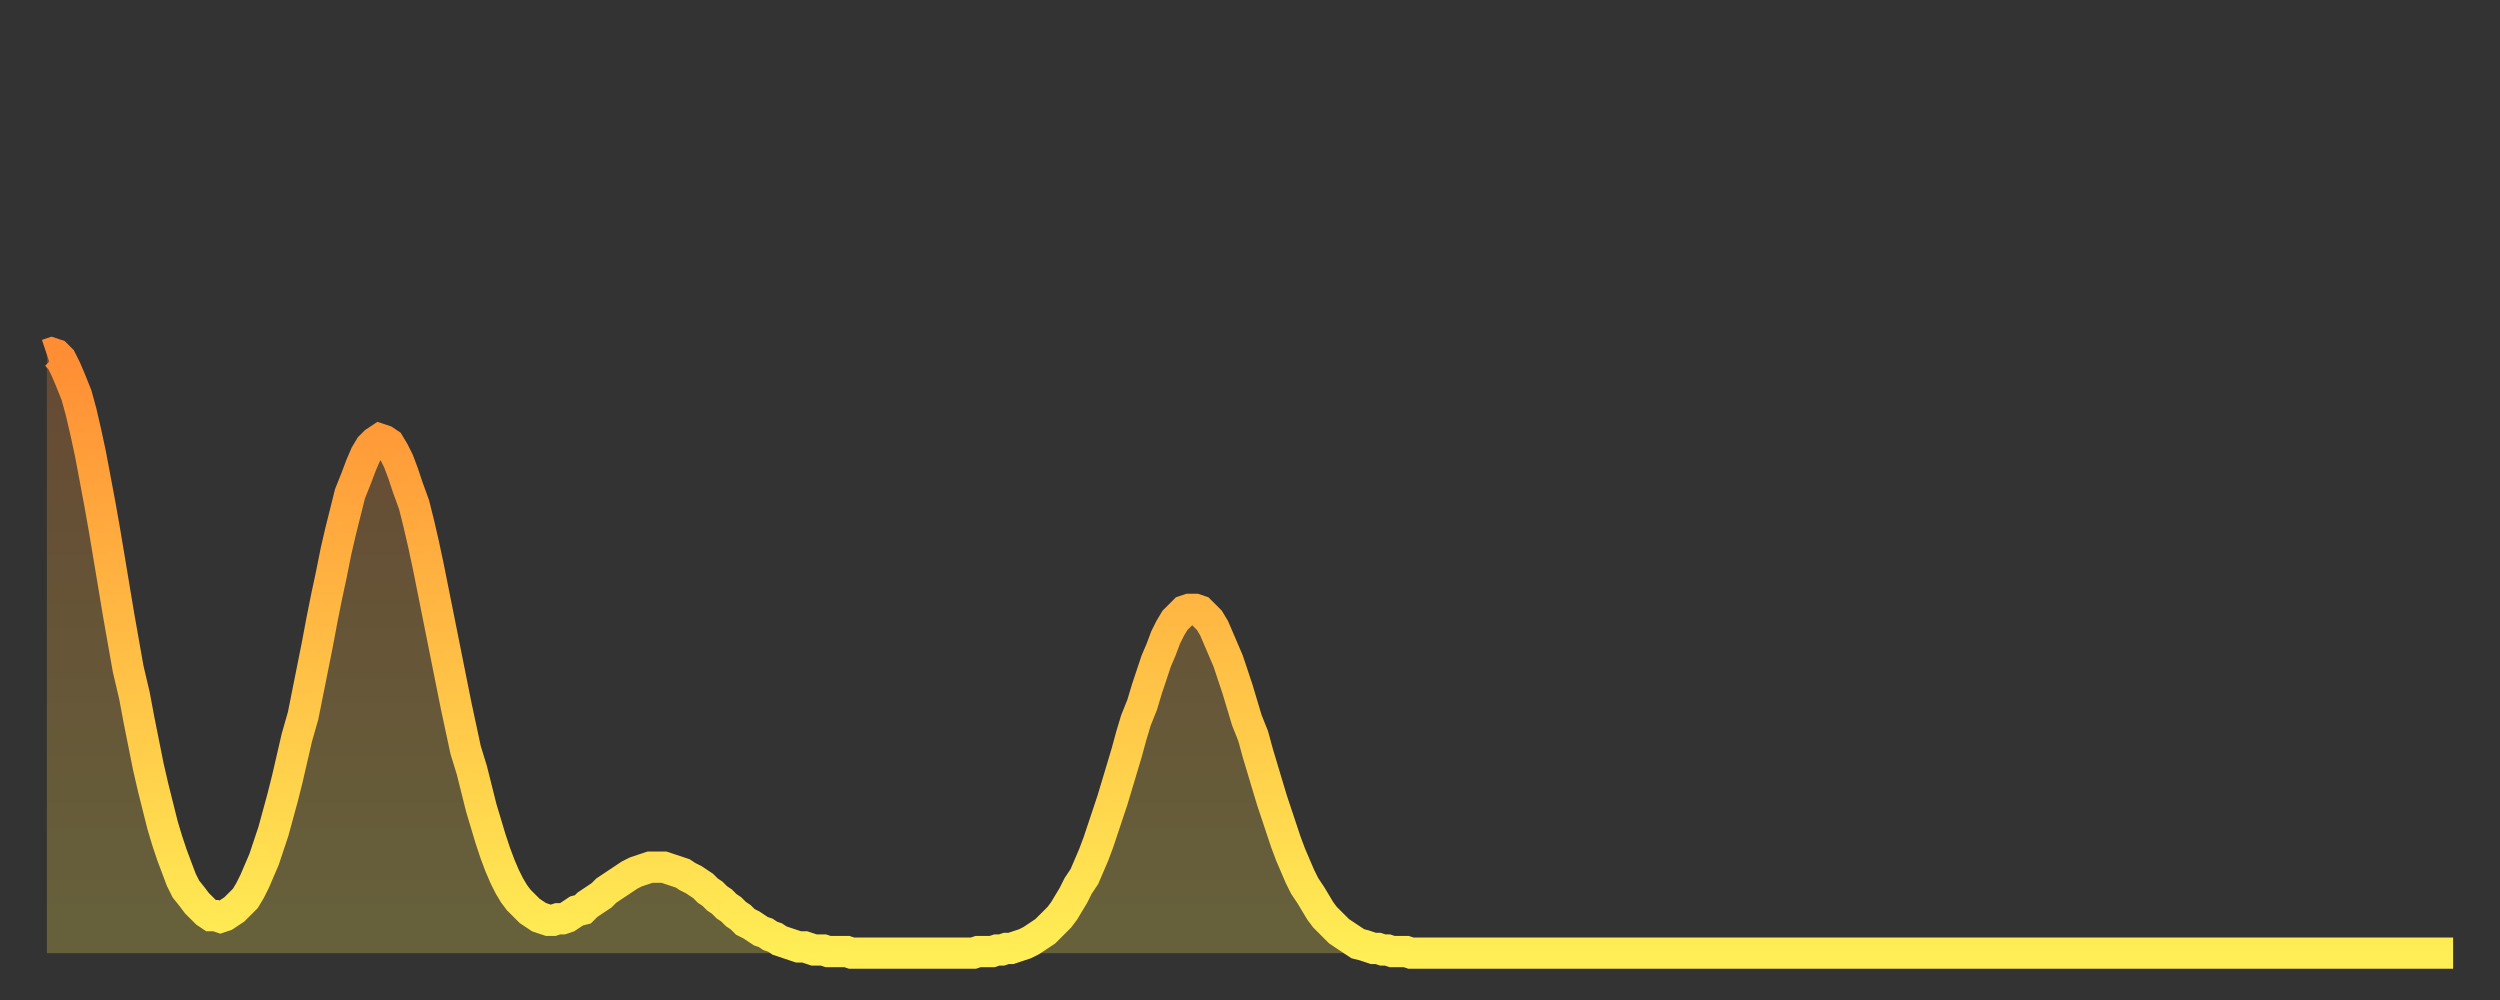
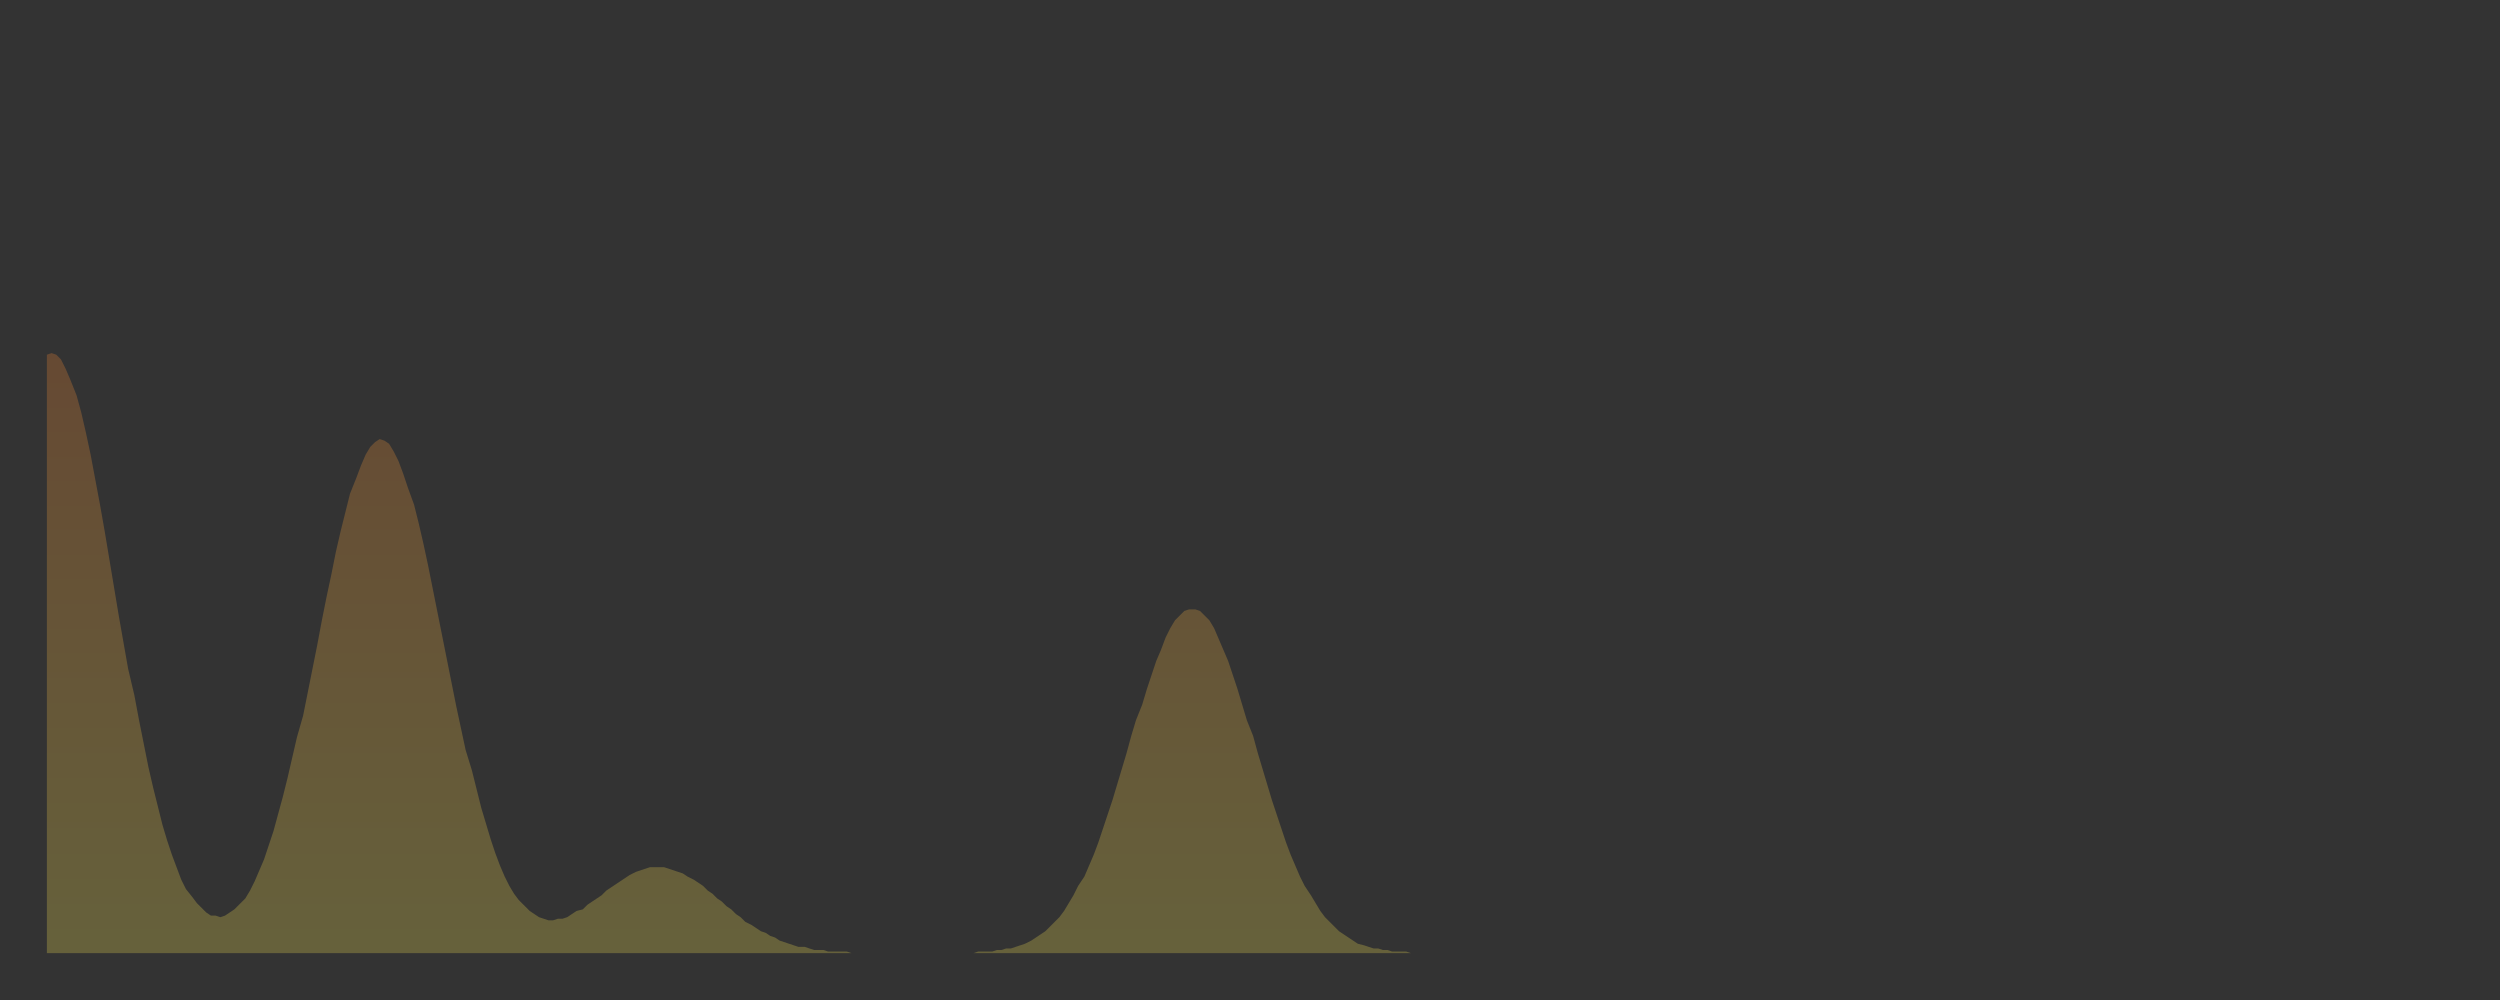
<svg xmlns="http://www.w3.org/2000/svg" baseProfile="full" height="64" version="1.1" width="160">
  <rect width="100%" height="100%" fill="#333333" stroke="none" />
  <defs>
    <linearGradient id="id1826592" x1="0" x2="0" y1="0" y2="1">
      <stop offset="0%" stop-color="#ff8d34" />
      <stop offset="50%" stop-color="#ffbe45" />
      <stop offset="100%" stop-color="#ffee55" />
    </linearGradient>
  </defs>
  <g transform="translate(3,3)">
    <g>
-       <path d="M 0.0 19.7 0.3 19.6 0.6 19.7 0.9 20.0 1.2 20.6 1.5 21.3 1.9 22.3 2.2 23.4 2.5 24.7 2.8 26.1 3.1 27.7 3.4 29.3 3.7 31.0 4.0 32.8 4.3 34.6 4.6 36.4 4.9 38.1 5.2 39.8 5.6 41.5 5.9 43.1 6.2 44.6 6.5 46.1 6.8 47.4 7.1 48.6 7.4 49.8 7.7 50.8 8.0 51.7 8.3 52.5 8.6 53.3 8.9 53.9 9.3 54.4 9.6 54.8 9.9 55.1 10.2 55.4 10.5 55.6 10.8 55.6 11.1 55.7 11.4 55.6 11.7 55.4 12.0 55.2 12.3 54.9 12.7 54.5 13.0 54.0 13.3 53.4 13.6 52.7 13.9 52.0 14.2 51.1 14.5 50.2 14.8 49.1 15.1 48.0 15.4 46.8 15.7 45.5 16.0 44.2 16.4 42.8 16.7 41.3 17.0 39.8 17.3 38.3 17.6 36.7 17.9 35.2 18.2 33.8 18.5 32.3 18.8 31.0 19.1 29.8 19.4 28.6 19.8 27.6 20.1 26.8 20.4 26.1 20.7 25.6 21.0 25.3 21.3 25.1 21.6 25.2 21.9 25.4 22.2 25.9 22.5 26.5 22.8 27.3 23.1 28.2 23.5 29.3 23.8 30.5 24.1 31.8 24.4 33.2 24.7 34.7 25.0 36.2 25.3 37.7 25.6 39.2 25.9 40.7 26.2 42.2 26.5 43.6 26.8 45.0 27.2 46.3 27.5 47.5 27.8 48.7 28.1 49.7 28.4 50.7 28.7 51.6 29.0 52.4 29.3 53.1 29.6 53.7 29.9 54.2 30.2 54.6 30.6 55.0 30.9 55.3 31.2 55.5 31.5 55.7 31.8 55.8 32.1 55.9 32.4 55.9 32.7 55.8 33.0 55.8 33.3 55.7 33.6 55.5 33.9 55.3 34.3 55.2 34.6 54.9 34.9 54.7 35.2 54.5 35.5 54.3 35.8 54.0 36.1 53.8 36.4 53.6 36.7 53.4 37.0 53.2 37.3 53.0 37.7 52.8 38.0 52.7 38.3 52.6 38.6 52.5 38.9 52.5 39.2 52.5 39.5 52.5 39.8 52.6 40.1 52.7 40.4 52.8 40.7 52.9 41.0 53.1 41.4 53.3 41.7 53.5 42.0 53.7 42.3 54.0 42.6 54.2 42.9 54.5 43.2 54.7 43.5 55.0 43.8 55.2 44.1 55.5 44.4 55.7 44.7 56.0 45.1 56.2 45.4 56.4 45.7 56.6 46.0 56.7 46.3 56.9 46.6 57.0 46.9 57.2 47.2 57.3 47.5 57.4 47.8 57.5 48.1 57.6 48.5 57.6 48.8 57.7 49.1 57.8 49.4 57.8 49.7 57.8 50.0 57.9 50.3 57.9 50.6 57.9 50.9 57.9 51.2 57.9 51.5 58.0 51.8 58.0 52.2 58.0 52.5 58.0 52.8 58.0 53.1 58.0 53.4 58.0 53.7 58.0 54.0 58.0 54.3 58.0 54.6 58.0 54.9 58.0 55.2 58.0 55.6 58.0 55.9 58.0 56.2 58.0 56.5 58.0 56.8 58.0 57.1 58.0 57.4 58.0 57.7 58.0 58.0 58.0 58.3 58.0 58.6 58.0 58.9 58.0 59.3 58.0 59.6 57.9 59.9 57.9 60.2 57.9 60.5 57.9 60.8 57.8 61.1 57.8 61.4 57.7 61.7 57.7 62.0 57.6 62.3 57.5 62.6 57.4 63.0 57.2 63.3 57.0 63.6 56.8 63.9 56.6 64.2 56.3 64.5 56.0 64.8 55.7 65.1 55.3 65.4 54.8 65.7 54.3 66.0 53.7 66.4 53.1 66.7 52.4 67.0 51.7 67.3 50.9 67.6 50.0 67.9 49.1 68.2 48.2 68.5 47.2 68.8 46.2 69.1 45.2 69.4 44.1 69.7 43.1 70.1 42.1 70.4 41.1 70.7 40.2 71.0 39.3 71.3 38.6 71.6 37.8 71.9 37.2 72.2 36.7 72.5 36.4 72.8 36.1 73.1 36.0 73.5 36.0 73.8 36.1 74.1 36.4 74.4 36.7 74.7 37.2 75.0 37.9 75.3 38.6 75.6 39.3 75.9 40.2 76.2 41.1 76.5 42.1 76.8 43.1 77.2 44.1 77.5 45.2 77.8 46.2 78.1 47.2 78.4 48.2 78.7 49.1 79.0 50.0 79.3 50.9 79.6 51.7 79.9 52.4 80.2 53.1 80.5 53.7 80.9 54.3 81.2 54.8 81.5 55.3 81.8 55.7 82.1 56.0 82.4 56.3 82.7 56.6 83.0 56.8 83.3 57.0 83.6 57.2 83.9 57.4 84.3 57.5 84.6 57.6 84.9 57.7 85.2 57.7 85.5 57.8 85.8 57.8 86.1 57.9 86.4 57.9 86.7 57.9 87.0 57.9 87.3 58.0 87.6 58.0 88.0 58.0 88.3 58.0 88.6 58.0 88.9 58.0 89.2 58.0 89.5 58.0 89.8 58.0 90.1 58.0 90.4 58.0 90.7 58.0 91.0 58.0 91.4 58.0 91.7 58.0 92.0 58.0 92.3 58.0 92.6 58.0 92.9 58.0 93.2 58.0 93.5 58.0 93.8 58.0 94.1 58.0 94.4 58.0 94.7 58.0 95.1 58.0 95.4 58.0 95.7 58.0 96.0 58.0 96.3 58.0 96.6 58.0 96.9 58.0 97.2 58.0 97.5 58.0 97.8 58.0 98.1 58.0 98.4 58.0 98.8 58.0 99.1 58.0 99.4 58.0 99.7 58.0 100.0 58.0 100.3 58.0 100.6 58.0 100.9 58.0 101.2 58.0 101.5 58.0 101.8 58.0 102.2 58.0 102.5 58.0 102.8 58.0 103.1 58.0 103.4 58.0 103.7 58.0 104.0 58.0 104.3 58.0 104.6 58.0 104.9 58.0 105.2 58.0 105.5 58.0 105.9 58.0 106.2 58.0 106.5 58.0 106.8 58.0 107.1 58.0 107.4 58.0 107.7 58.0 108.0 58.0 108.3 58.0 108.6 58.0 108.9 58.0 109.3 58.0 109.6 58.0 109.9 58.0 110.2 58.0 110.5 58.0 110.8 58.0 111.1 58.0 111.4 58.0 111.7 58.0 112.0 58.0 112.3 58.0 112.6 58.0 113.0 58.0 113.3 58.0 113.6 58.0 113.9 58.0 114.2 58.0 114.5 58.0 114.8 58.0 115.1 58.0 115.4 58.0 115.7 58.0 116.0 58.0 116.3 58.0 116.7 58.0 117.0 58.0 117.3 58.0 117.6 58.0 117.9 58.0 118.2 58.0 118.5 58.0 118.8 58.0 119.1 58.0 119.4 58.0 119.7 58.0 120.1 58.0 120.4 58.0 120.7 58.0 121.0 58.0 121.3 58.0 121.6 58.0 121.9 58.0 122.2 58.0 122.5 58.0 122.8 58.0 123.1 58.0 123.4 58.0 123.8 58.0 124.1 58.0 124.4 58.0 124.7 58.0 125.0 58.0 125.3 58.0 125.6 58.0 125.9 58.0 126.2 58.0 126.5 58.0 126.8 58.0 127.2 58.0 127.5 58.0 127.8 58.0 128.1 58.0 128.4 58.0 128.7 58.0 129.0 58.0 129.3 58.0 129.6 58.0 129.9 58.0 130.2 58.0 130.5 58.0 130.9 58.0 131.2 58.0 131.5 58.0 131.8 58.0 132.1 58.0 132.4 58.0 132.7 58.0 133.0 58.0 133.3 58.0 133.6 58.0 133.9 58.0 134.2 58.0 134.6 58.0 134.9 58.0 135.2 58.0 135.5 58.0 135.8 58.0 136.1 58.0 136.4 58.0 136.7 58.0 137.0 58.0 137.3 58.0 137.6 58.0 138.0 58.0 138.3 58.0 138.6 58.0 138.9 58.0 139.2 58.0 139.5 58.0 139.8 58.0 140.1 58.0 140.4 58.0 140.7 58.0 141.0 58.0 141.3 58.0 141.7 58.0 142.0 58.0 142.3 58.0 142.6 58.0 142.9 58.0 143.2 58.0 143.5 58.0 143.8 58.0 144.1 58.0 144.4 58.0 144.7 58.0 145.1 58.0 145.4 58.0 145.7 58.0 146.0 58.0 146.3 58.0 146.6 58.0 146.9 58.0 147.2 58.0 147.5 58.0 147.8 58.0 148.1 58.0 148.4 58.0 148.8 58.0 149.1 58.0 149.4 58.0 149.7 58.0 150.0 58.0 150.3 58.0 150.6 58.0 150.9 58.0 151.2 58.0 151.5 58.0 151.8 58.0 152.1 58.0 152.5 58.0 152.8 58.0 153.1 58.0 153.4 58.0 153.7 58.0 154.0 58.0" fill="none" id="graph-curve" opacity="1" stroke="url(#id1826592)" stroke-width="2" />
      <path d="M 0 58 L 0.0 19.7 0.3 19.6 0.6 19.7 0.9 20.0 1.2 20.6 1.5 21.3 1.9 22.3 2.2 23.4 2.5 24.7 2.8 26.1 3.1 27.7 3.4 29.3 3.7 31.0 4.0 32.8 4.3 34.6 4.6 36.4 4.9 38.1 5.2 39.8 5.6 41.5 5.9 43.1 6.2 44.6 6.5 46.1 6.8 47.4 7.1 48.6 7.4 49.8 7.7 50.8 8.0 51.7 8.3 52.5 8.6 53.3 8.9 53.9 9.3 54.4 9.6 54.8 9.9 55.1 10.2 55.4 10.5 55.6 10.8 55.6 11.1 55.7 11.4 55.6 11.7 55.4 12.0 55.2 12.3 54.9 12.7 54.5 13.0 54.0 13.3 53.4 13.6 52.7 13.9 52.0 14.2 51.1 14.5 50.2 14.8 49.1 15.1 48.0 15.4 46.8 15.7 45.5 16.0 44.2 16.4 42.8 16.7 41.3 17.0 39.8 17.3 38.3 17.6 36.7 17.9 35.2 18.2 33.8 18.5 32.3 18.8 31.0 19.1 29.8 19.4 28.6 19.8 27.6 20.1 26.8 20.4 26.1 20.7 25.6 21.0 25.3 21.3 25.1 21.6 25.2 21.9 25.4 22.2 25.9 22.5 26.5 22.8 27.3 23.1 28.2 23.5 29.3 23.8 30.5 24.1 31.8 24.4 33.2 24.7 34.7 25.0 36.2 25.3 37.7 25.6 39.2 25.9 40.7 26.2 42.2 26.5 43.6 26.8 45.0 27.2 46.3 27.5 47.5 27.8 48.7 28.1 49.7 28.4 50.7 28.7 51.6 29.0 52.4 29.3 53.1 29.6 53.7 29.9 54.2 30.2 54.6 30.6 55.0 30.9 55.3 31.2 55.5 31.5 55.7 31.8 55.8 32.1 55.9 32.4 55.9 32.7 55.8 33.0 55.8 33.3 55.7 33.6 55.5 33.9 55.3 34.3 55.2 34.6 54.9 34.9 54.7 35.2 54.5 35.5 54.3 35.8 54.0 36.1 53.8 36.4 53.6 36.7 53.4 37.0 53.2 37.3 53.0 37.7 52.8 38.0 52.7 38.3 52.6 38.6 52.5 38.9 52.5 39.2 52.5 39.5 52.5 39.8 52.6 40.1 52.7 40.4 52.8 40.7 52.9 41.0 53.1 41.4 53.3 41.7 53.5 42.0 53.7 42.3 54.0 42.6 54.2 42.9 54.5 43.2 54.7 43.5 55.0 43.8 55.2 44.1 55.5 44.4 55.7 44.7 56.0 45.1 56.2 45.4 56.4 45.7 56.6 46.0 56.7 46.3 56.9 46.6 57.0 46.9 57.2 47.2 57.3 47.5 57.4 47.8 57.5 48.1 57.6 48.5 57.6 48.8 57.7 49.1 57.8 49.4 57.8 49.7 57.8 50.0 57.9 50.3 57.9 50.6 57.9 50.9 57.9 51.2 57.9 51.5 58.0 51.8 58.0 52.2 58.0 52.5 58.0 52.8 58.0 53.1 58.0 53.4 58.0 53.7 58.0 54.0 58.0 54.3 58.0 54.6 58.0 54.9 58.0 55.2 58.0 55.6 58.0 55.9 58.0 56.2 58.0 56.5 58.0 56.8 58.0 57.1 58.0 57.4 58.0 57.7 58.0 58.0 58.0 58.3 58.0 58.6 58.0 58.9 58.0 59.3 58.0 59.6 57.9 59.9 57.9 60.2 57.9 60.5 57.9 60.8 57.8 61.1 57.8 61.4 57.7 61.7 57.7 62.0 57.6 62.3 57.5 62.6 57.4 63.0 57.2 63.3 57.0 63.6 56.8 63.9 56.6 64.2 56.3 64.5 56.0 64.8 55.7 65.1 55.3 65.4 54.8 65.7 54.3 66.0 53.7 66.4 53.1 66.7 52.4 67.0 51.7 67.3 50.9 67.6 50.0 67.9 49.1 68.2 48.2 68.5 47.2 68.8 46.2 69.1 45.2 69.4 44.1 69.7 43.1 70.1 42.1 70.4 41.1 70.7 40.2 71.0 39.3 71.3 38.6 71.6 37.8 71.9 37.2 72.2 36.7 72.5 36.4 72.8 36.1 73.1 36.0 73.5 36.0 73.8 36.1 74.1 36.4 74.4 36.7 74.7 37.2 75.0 37.9 75.3 38.6 75.6 39.3 75.9 40.2 76.2 41.1 76.5 42.1 76.8 43.1 77.2 44.1 77.5 45.2 77.8 46.2 78.1 47.2 78.4 48.2 78.7 49.1 79.0 50.0 79.3 50.9 79.6 51.7 79.9 52.4 80.2 53.1 80.5 53.7 80.9 54.3 81.2 54.8 81.5 55.3 81.8 55.7 82.1 56.0 82.4 56.3 82.7 56.6 83.0 56.8 83.3 57.0 83.6 57.2 83.9 57.4 84.3 57.5 84.6 57.6 84.9 57.7 85.2 57.7 85.5 57.8 85.8 57.8 86.1 57.9 86.4 57.9 86.7 57.9 87.0 57.9 87.3 58.0 87.6 58.0 88.0 58.0 88.3 58.0 88.6 58.0 88.9 58.0 89.2 58.0 89.5 58.0 89.8 58.0 90.1 58.0 90.4 58.0 90.7 58.0 91.0 58.0 91.4 58.0 91.7 58.0 92.0 58.0 92.3 58.0 92.6 58.0 92.9 58.0 93.2 58.0 93.5 58.0 93.8 58.0 94.1 58.0 94.4 58.0 94.7 58.0 95.1 58.0 95.4 58.0 95.7 58.0 96.0 58.0 96.3 58.0 96.6 58.0 96.9 58.0 97.2 58.0 97.5 58.0 97.8 58.0 98.1 58.0 98.4 58.0 98.8 58.0 99.1 58.0 99.4 58.0 99.7 58.0 100.0 58.0 100.3 58.0 100.6 58.0 100.9 58.0 101.2 58.0 101.5 58.0 101.8 58.0 102.2 58.0 102.5 58.0 102.8 58.0 103.1 58.0 103.4 58.0 103.7 58.0 104.0 58.0 104.3 58.0 104.6 58.0 104.9 58.0 105.2 58.0 105.5 58.0 105.9 58.0 106.2 58.0 106.5 58.0 106.8 58.0 107.1 58.0 107.4 58.0 107.7 58.0 108.0 58.0 108.3 58.0 108.6 58.0 108.9 58.0 109.3 58.0 109.6 58.0 109.9 58.0 110.2 58.0 110.5 58.0 110.8 58.0 111.1 58.0 111.4 58.0 111.7 58.0 112.0 58.0 112.3 58.0 112.6 58.0 113.0 58.0 113.3 58.0 113.6 58.0 113.9 58.0 114.2 58.0 114.5 58.0 114.8 58.0 115.1 58.0 115.4 58.0 115.7 58.0 116.0 58.0 116.3 58.0 116.7 58.0 117.0 58.0 117.3 58.0 117.6 58.0 117.9 58.0 118.2 58.0 118.5 58.0 118.8 58.0 119.1 58.0 119.4 58.0 119.7 58.0 120.1 58.0 120.4 58.0 120.7 58.0 121.0 58.0 121.3 58.0 121.6 58.0 121.9 58.0 122.2 58.0 122.5 58.0 122.8 58.0 123.1 58.0 123.4 58.0 123.8 58.0 124.1 58.0 124.4 58.0 124.7 58.0 125.0 58.0 125.3 58.0 125.6 58.0 125.9 58.0 126.2 58.0 126.5 58.0 126.8 58.0 127.2 58.0 127.5 58.0 127.8 58.0 128.1 58.0 128.4 58.0 128.7 58.0 129.0 58.0 129.3 58.0 129.6 58.0 129.9 58.0 130.2 58.0 130.5 58.0 130.9 58.0 131.2 58.0 131.5 58.0 131.8 58.0 132.1 58.0 132.4 58.0 132.7 58.0 133.0 58.0 133.3 58.0 133.6 58.0 133.9 58.0 134.2 58.0 134.6 58.0 134.9 58.0 135.2 58.0 135.5 58.0 135.8 58.0 136.1 58.0 136.4 58.0 136.7 58.0 137.0 58.0 137.3 58.0 137.6 58.0 138.0 58.0 138.3 58.0 138.6 58.0 138.9 58.0 139.2 58.0 139.5 58.0 139.8 58.0 140.1 58.0 140.4 58.0 140.7 58.0 141.0 58.0 141.3 58.0 141.7 58.0 142.0 58.0 142.3 58.0 142.6 58.0 142.9 58.0 143.2 58.0 143.5 58.0 143.8 58.0 144.1 58.0 144.4 58.0 144.7 58.0 145.1 58.0 145.4 58.0 145.7 58.0 146.0 58.0 146.3 58.0 146.6 58.0 146.9 58.0 147.2 58.0 147.5 58.0 147.8 58.0 148.1 58.0 148.4 58.0 148.8 58.0 149.1 58.0 149.4 58.0 149.7 58.0 150.0 58.0 150.3 58.0 150.6 58.0 150.9 58.0 151.2 58.0 151.5 58.0 151.8 58.0 152.1 58.0 152.5 58.0 152.8 58.0 153.1 58.0 153.4 58.0 153.7 58.0 154.0 58.0 154 58" fill="url(#id1826592)" fill-opacity=".25" id="graph-shadow" />
    </g>
  </g>
</svg>